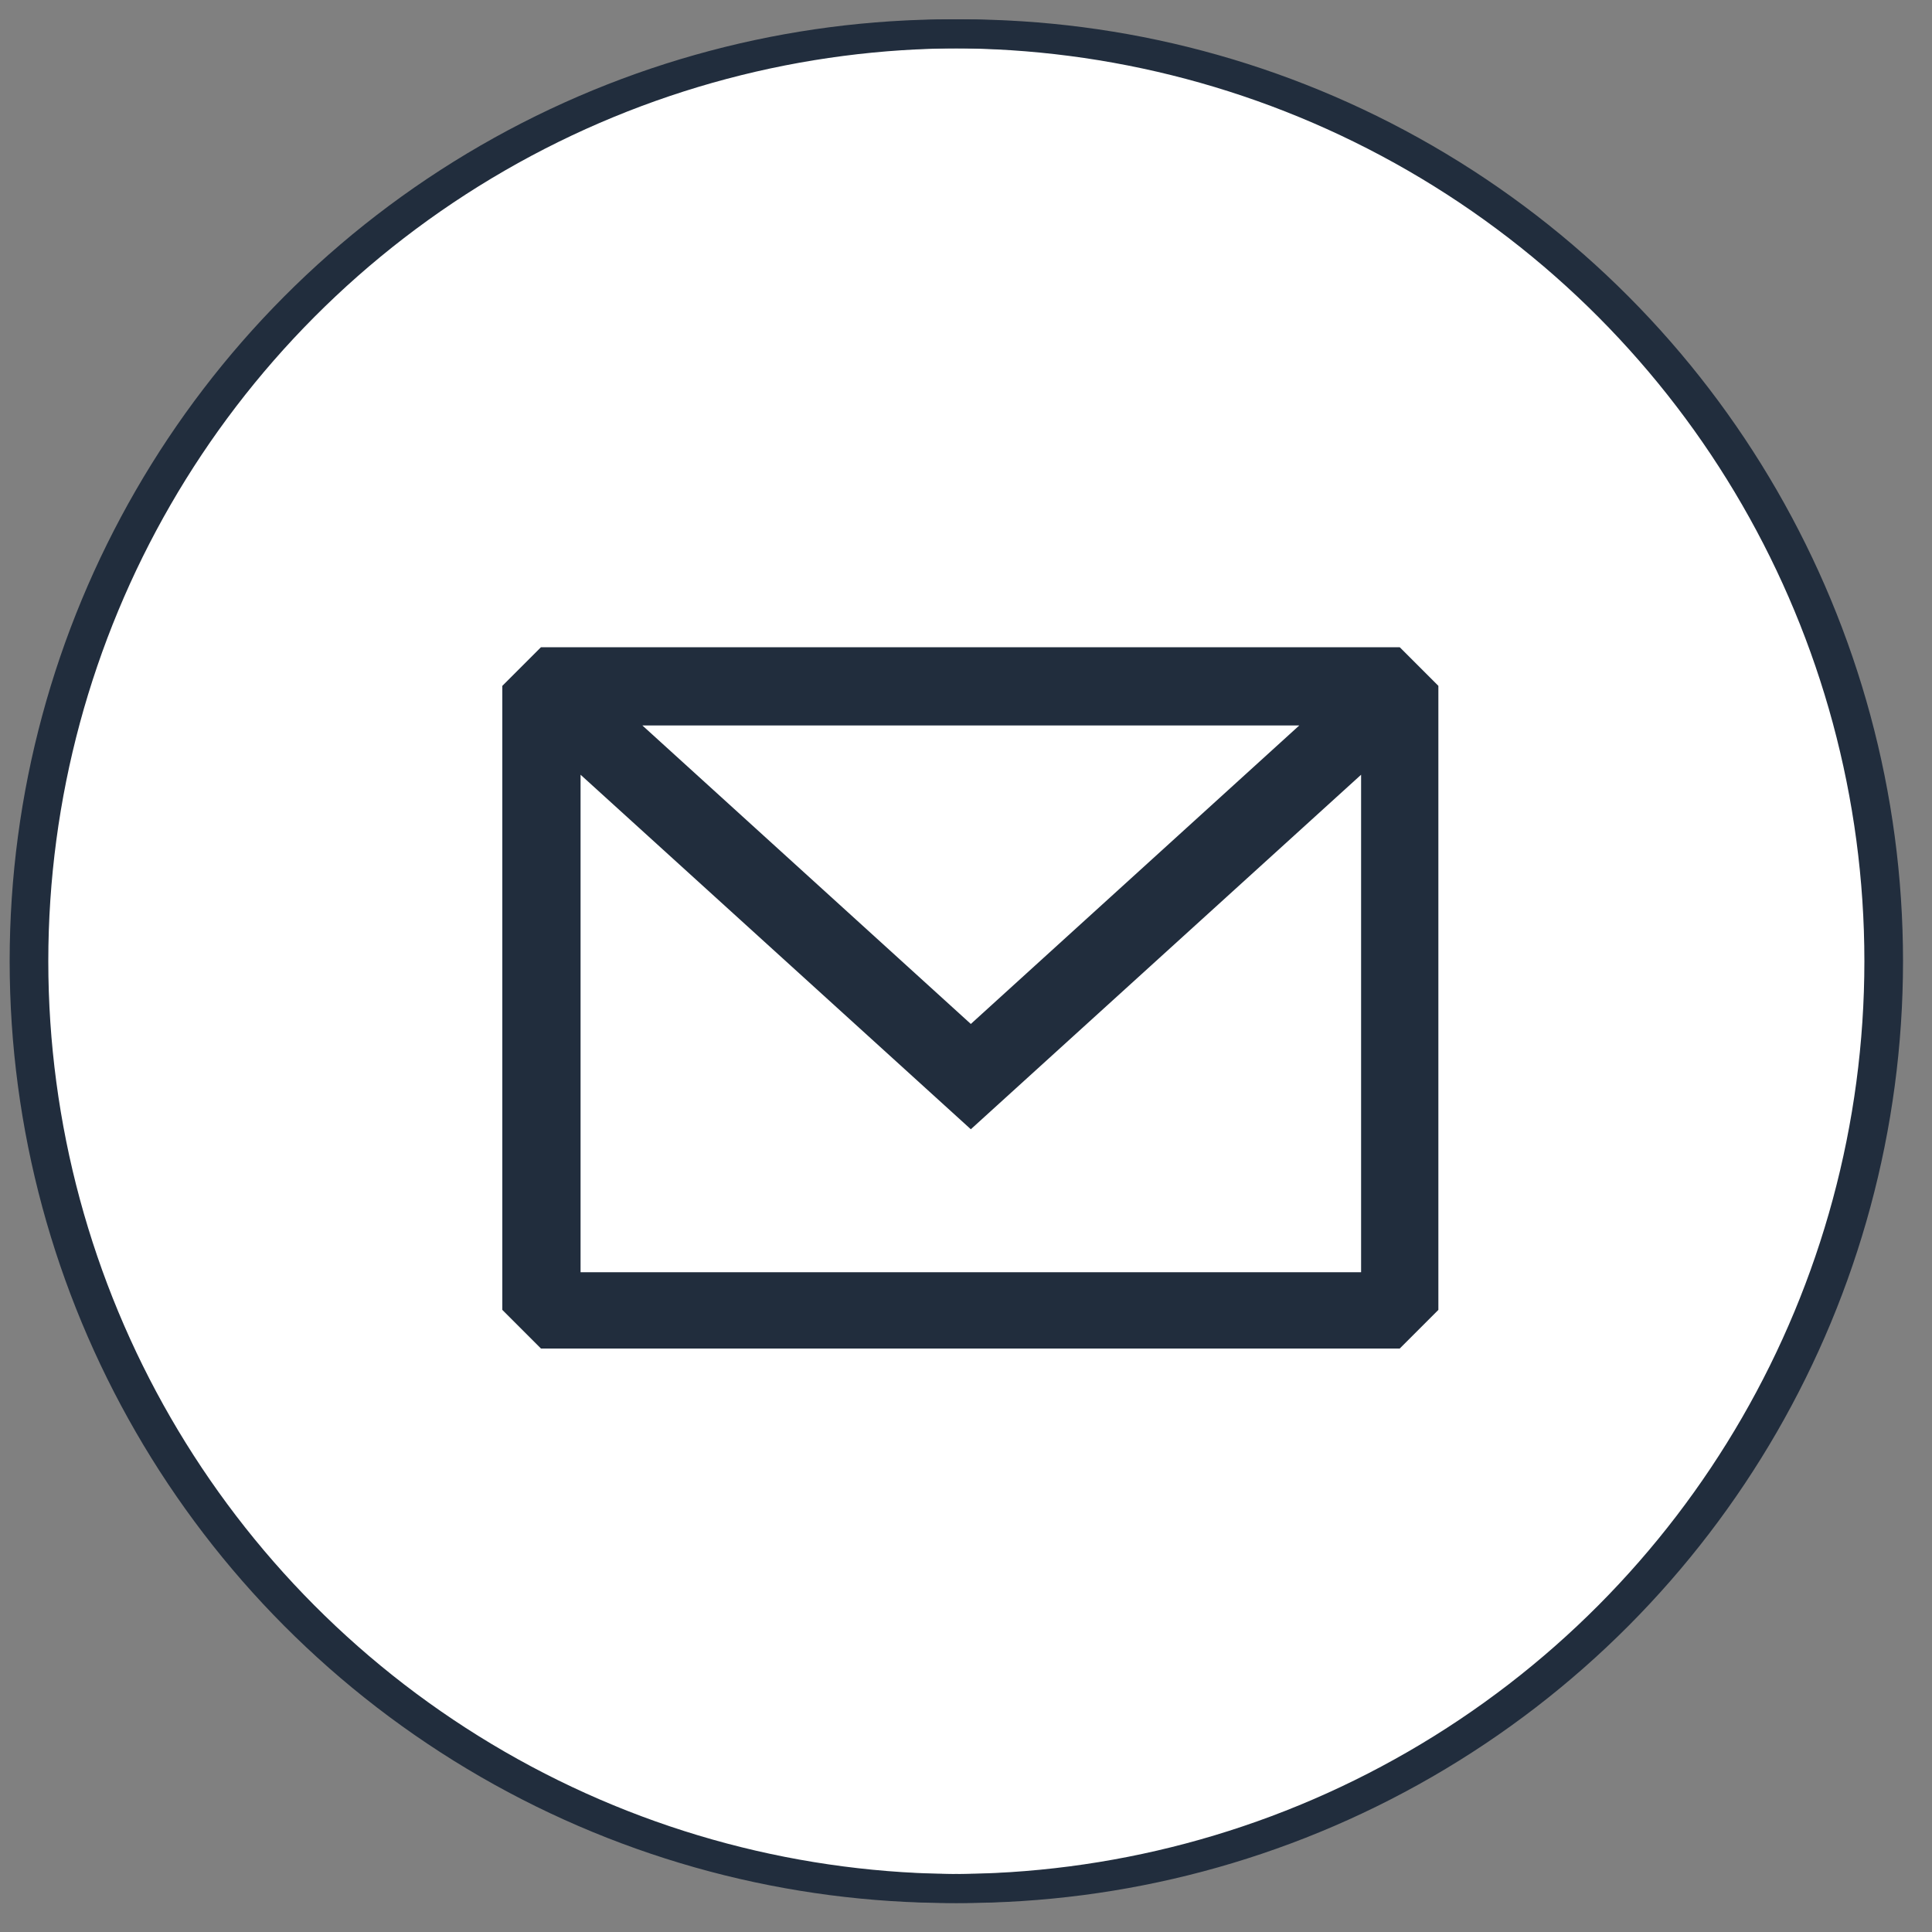
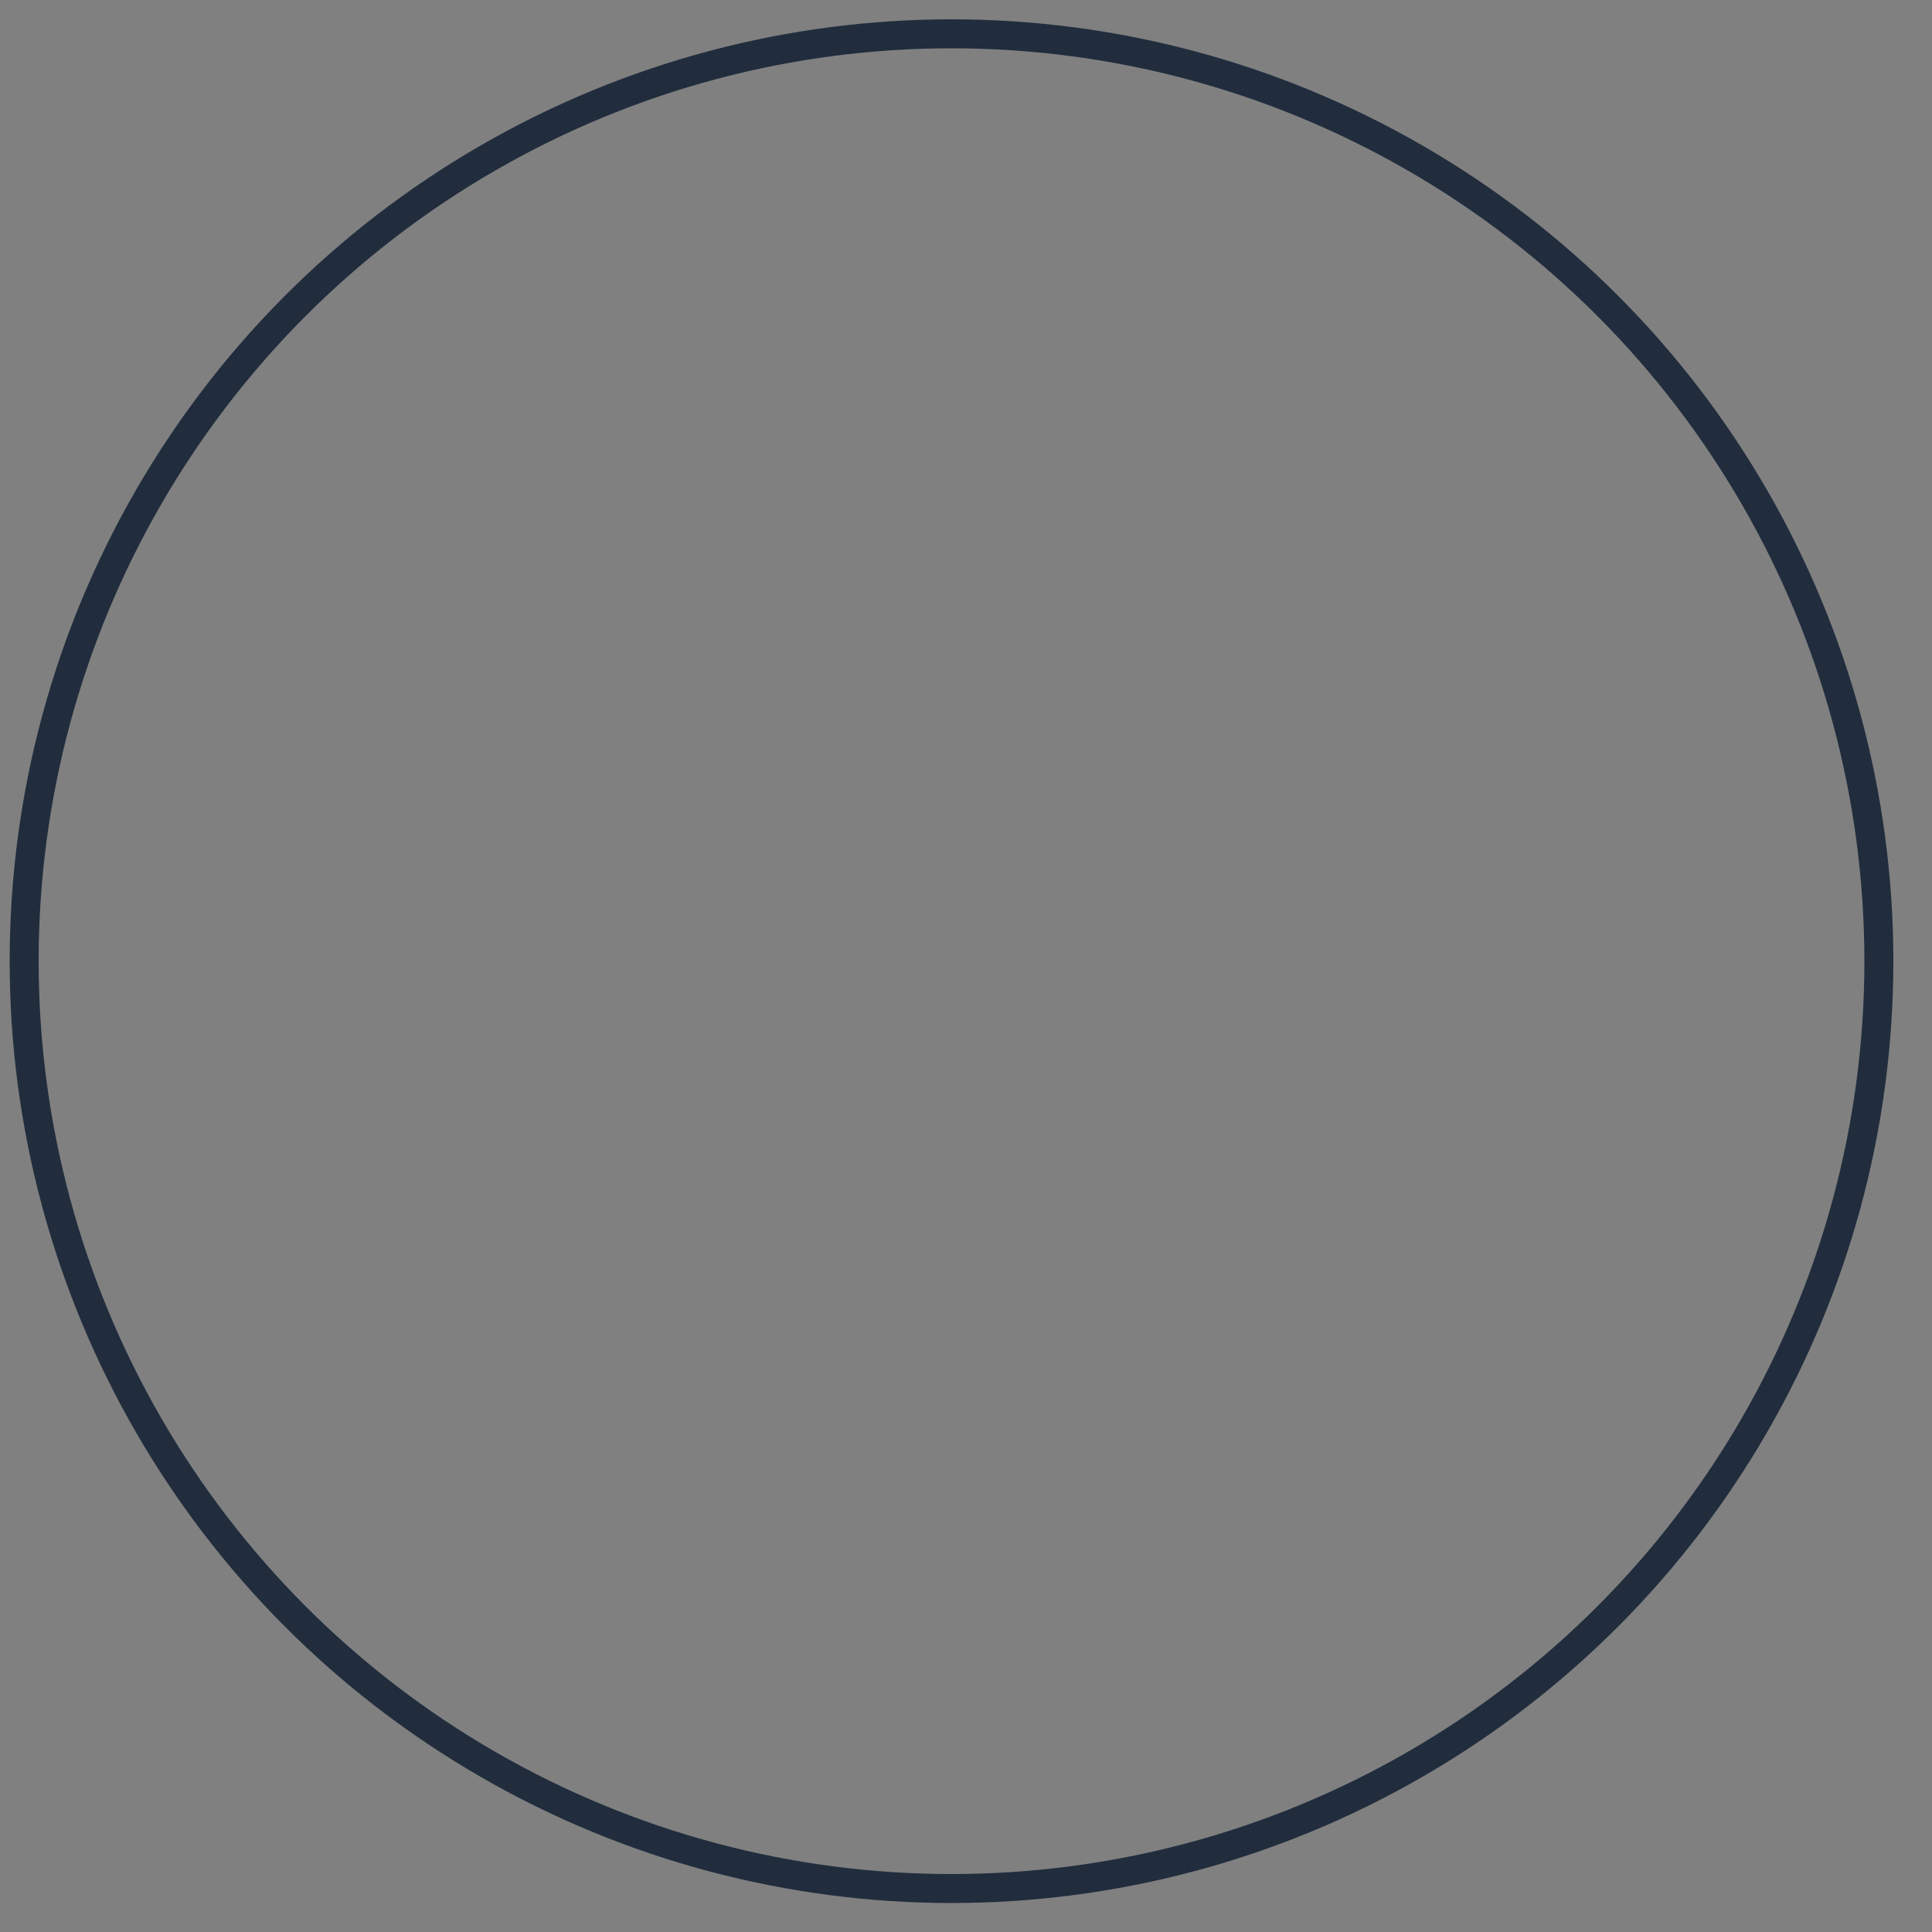
<svg xmlns="http://www.w3.org/2000/svg" id="Ebene_1" version="1.1" viewBox="0 0 200 200">
  <rect x="0" y="0" width="200" height="200" fill="#808080" stroke="none" />
  <defs>
    <style>
      .st0 {
        fill: #fff;
        stroke: #212d3d;
      }

      .st0, .st1 {
        stroke-miterlimit: 10;
        stroke-width: 3px;
      }

      .st2 {
        fill: #212d3d;
        fill-rule: evenodd;
      }

      .st1 {
        fill: none;
        stroke: #212d3d;
      }
    </style>
  </defs>
-   <circle class="st0" cx="99.5" cy="99.5" r="96" />
-   <path class="st2" d="M56,67l-4,4v64.6l4,4h88.9l4-4v-64.6l-4-4s-88.9,0-88.9,0ZM60.1,80.2v51.5h80.8v-51.5l-40.4,36.7s-40.4-36.7-40.4-36.7ZM134.5,75.1h-68l34,30.9,34-30.9h0Z" />
  <circle class="st1" cx="98.5" cy="99.5" r="96" />
</svg>